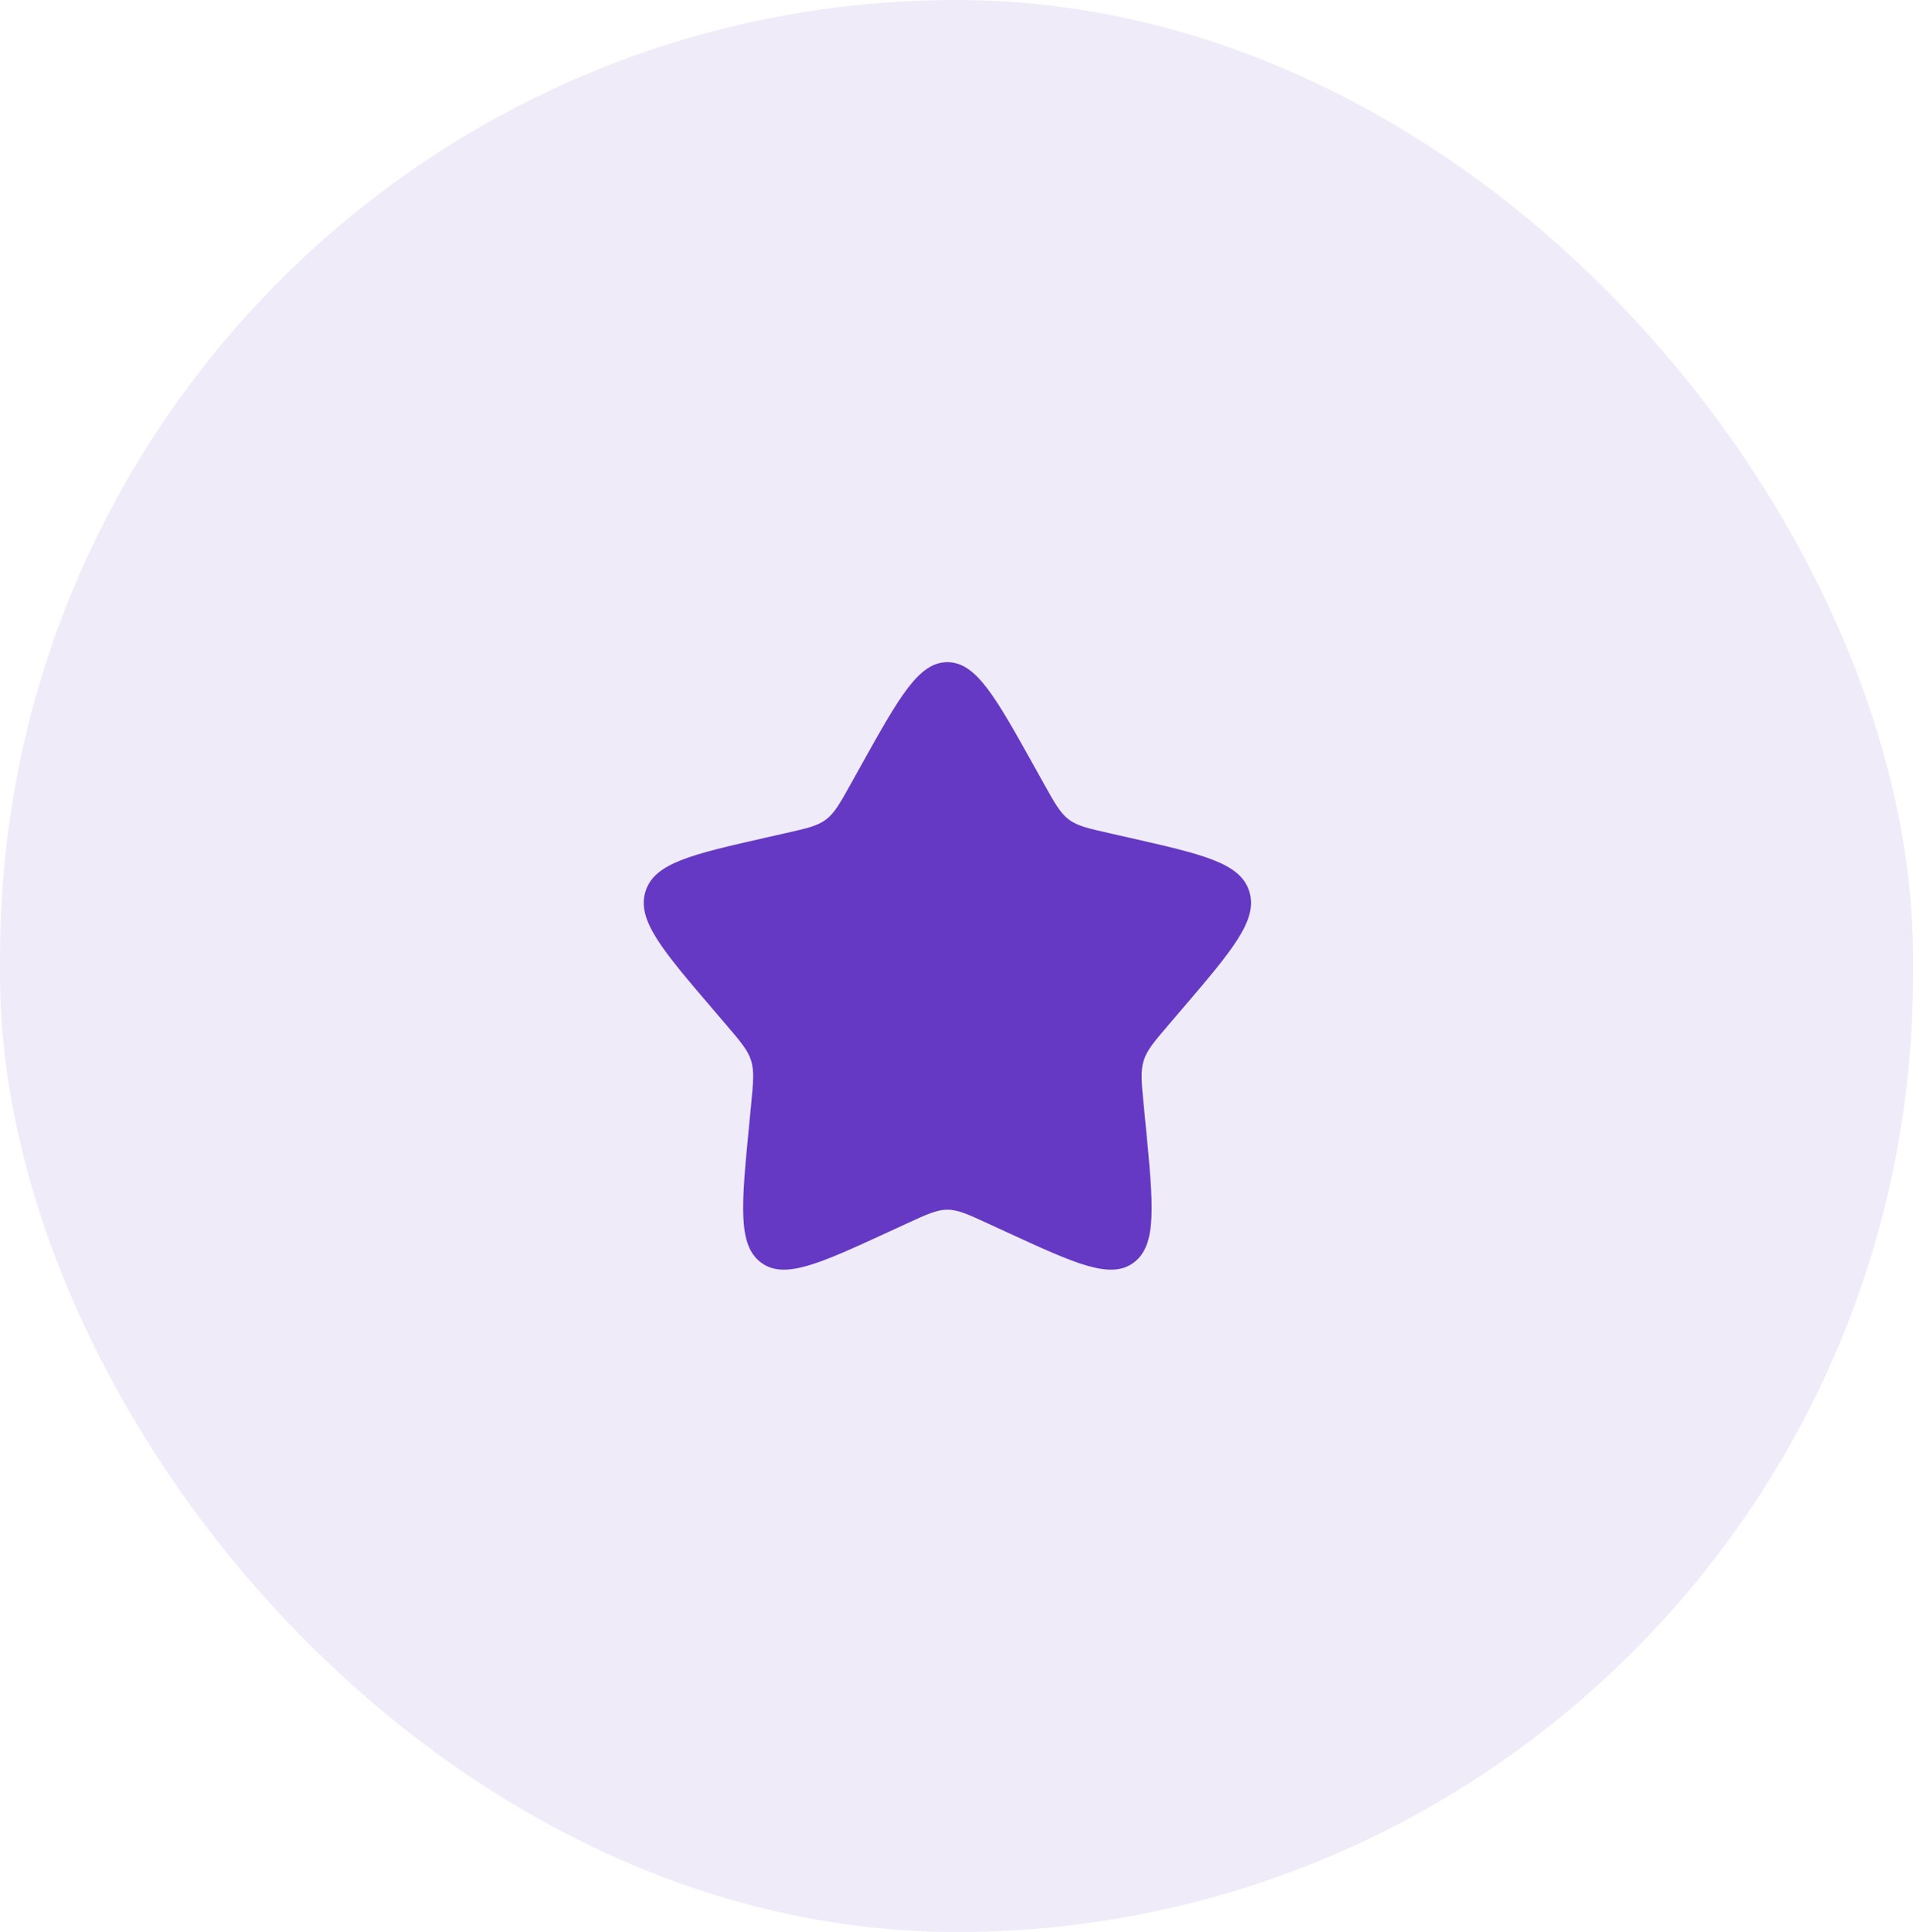
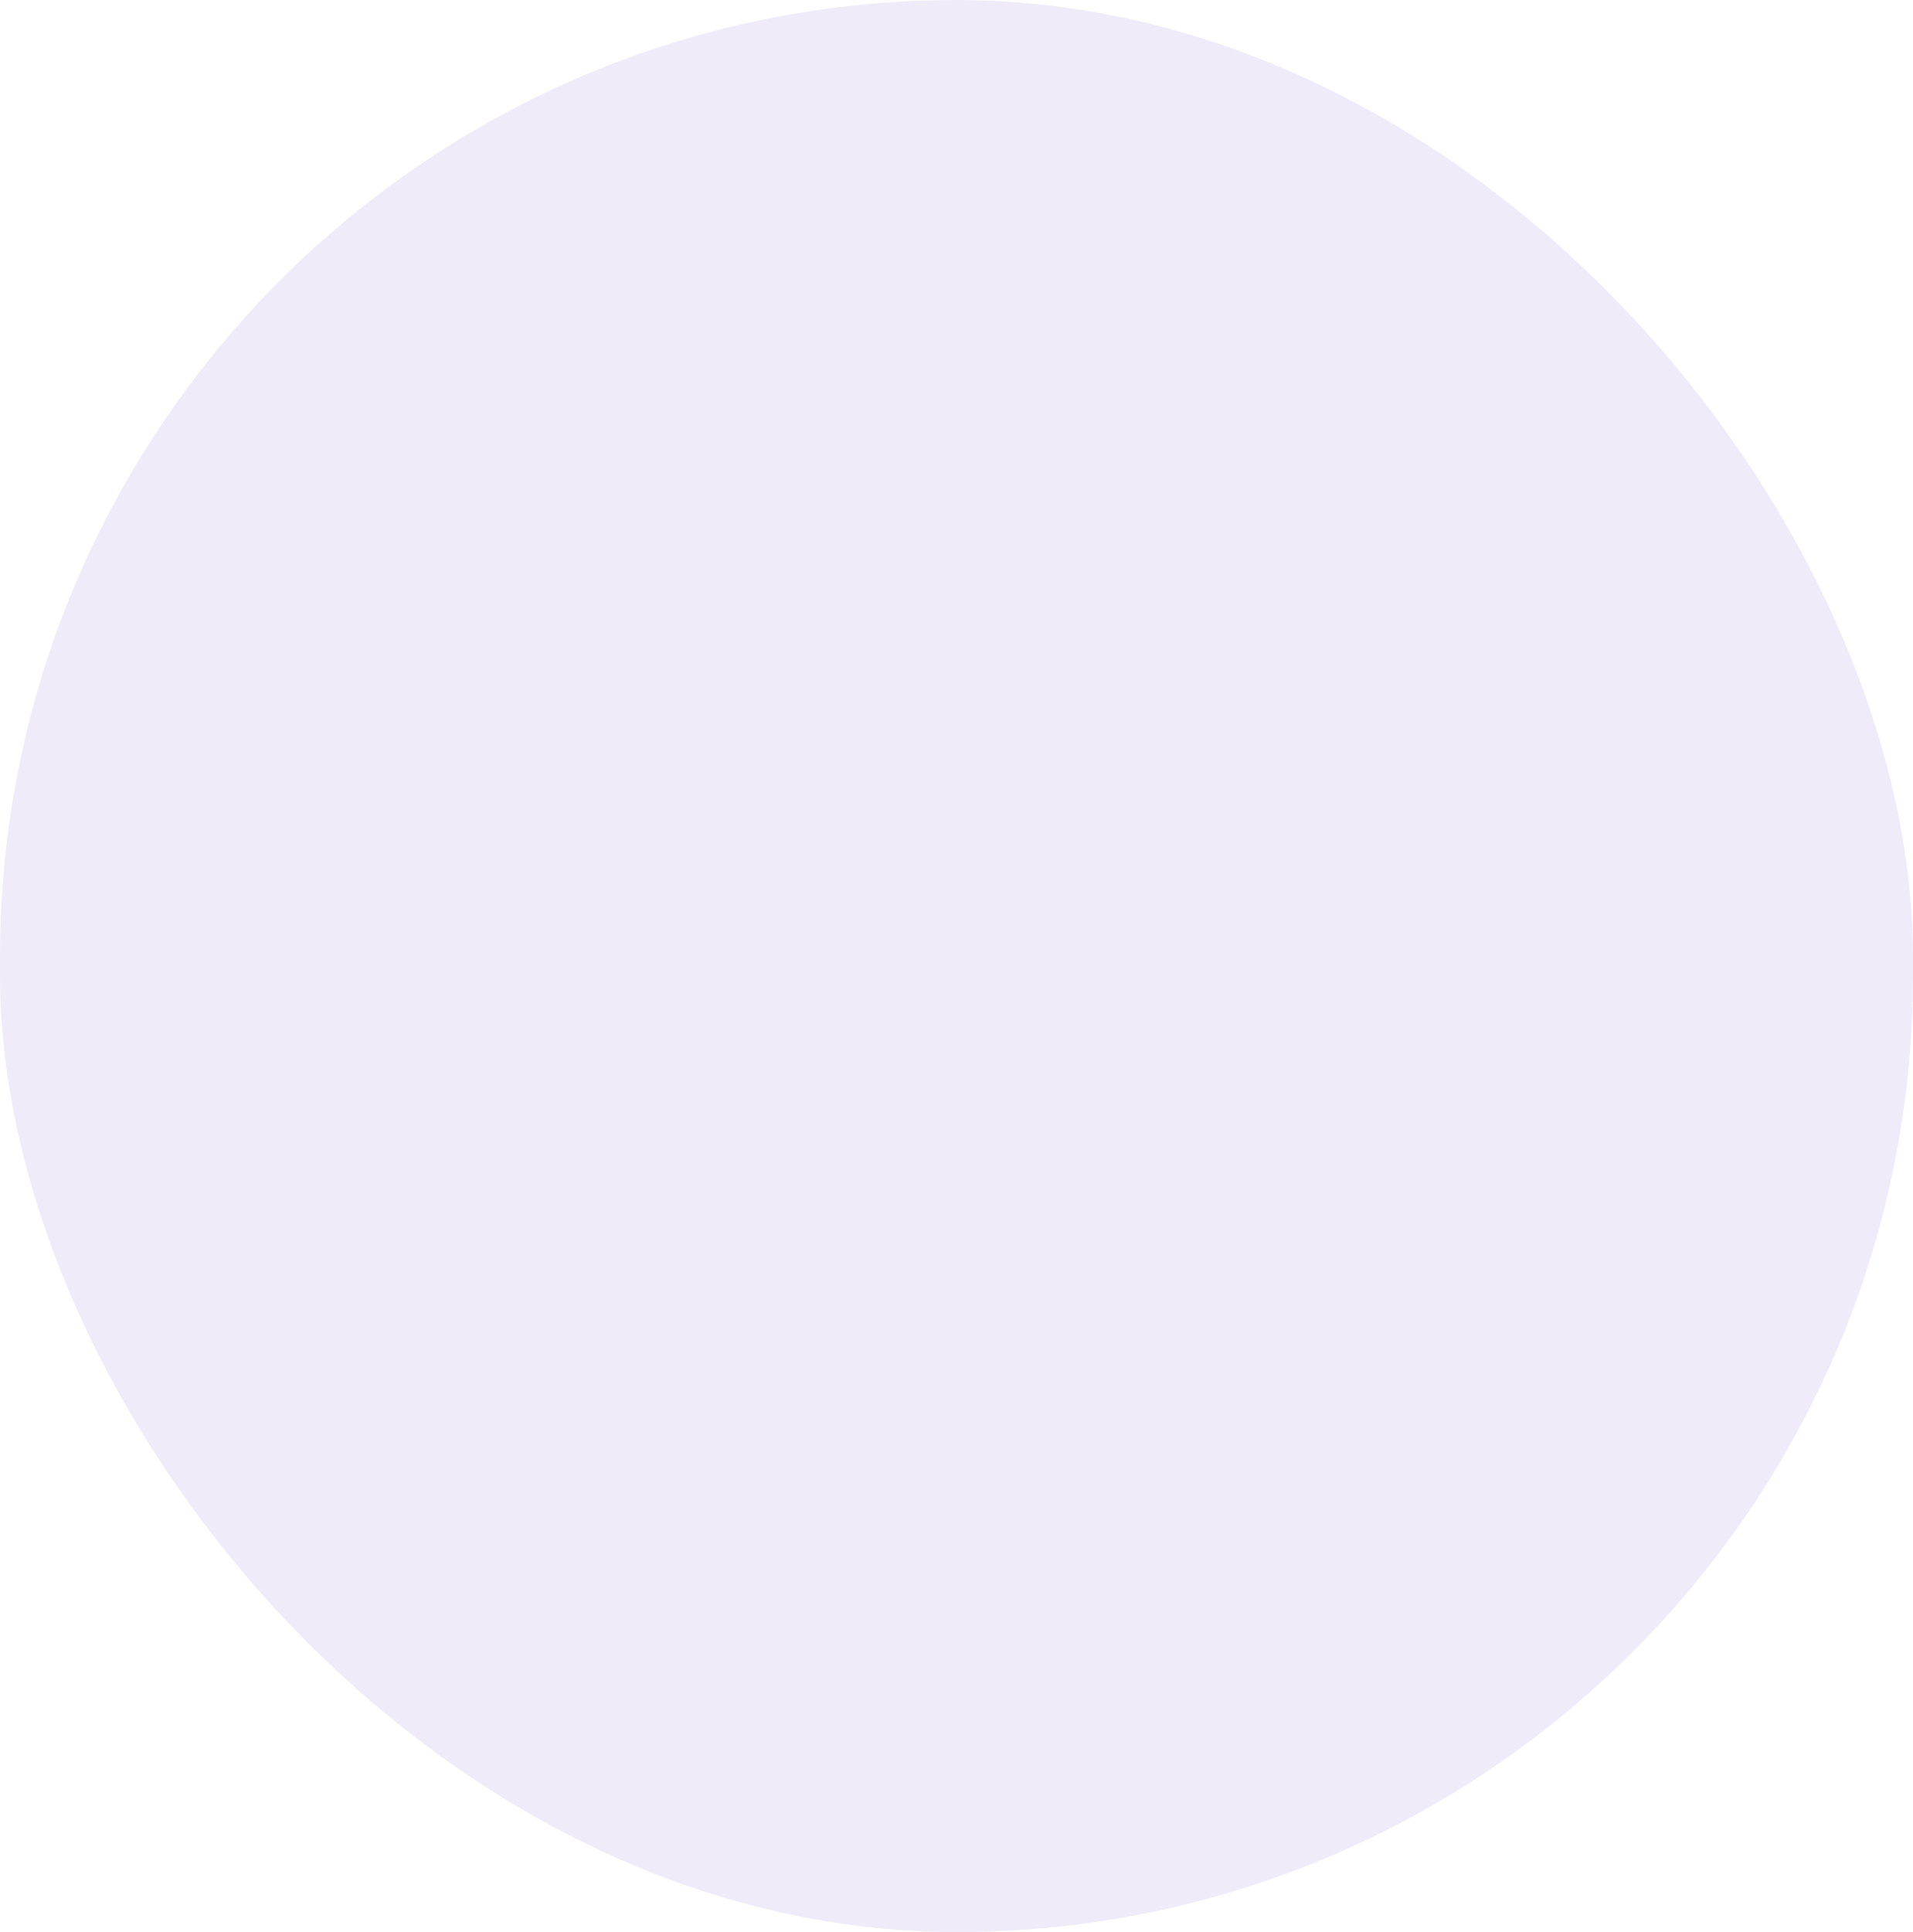
<svg xmlns="http://www.w3.org/2000/svg" width="105" height="106" viewBox="0 0 105 106" fill="none">
  <rect width="105" height="106.01" rx="52.5" fill="#6539C3" fill-opacity="0.1" />
-   <path d="M47.255 42.014C49.367 38.227 50.422 36.333 52 36.333C53.578 36.333 54.634 38.227 56.745 42.014L57.291 42.994C57.891 44.07 58.191 44.608 58.659 44.963C59.126 45.318 59.709 45.45 60.874 45.713L61.934 45.953C66.034 46.881 68.084 47.345 68.571 48.913C69.059 50.481 67.661 52.115 64.867 55.383L64.144 56.229C63.349 57.157 62.952 57.622 62.774 58.196C62.595 58.771 62.655 59.39 62.775 60.629L62.885 61.757C63.307 66.118 63.518 68.298 62.242 69.267C60.965 70.236 59.046 69.353 55.207 67.585L54.214 67.128C53.124 66.626 52.578 66.375 52 66.375C51.422 66.375 50.877 66.626 49.786 67.128L48.793 67.585C44.955 69.353 43.035 70.236 41.759 69.267C40.482 68.298 40.693 66.118 41.116 61.757L41.225 60.629C41.345 59.39 41.405 58.771 41.227 58.196C41.048 57.622 40.651 57.157 39.857 56.229L39.134 55.383C36.339 52.115 34.941 50.481 35.429 48.913C35.917 47.345 37.967 46.881 42.066 45.953L43.127 45.713C44.292 45.45 44.874 45.318 45.342 44.963C45.809 44.608 46.109 44.07 46.709 42.994L47.255 42.014Z" fill="#6539C3" />
</svg>